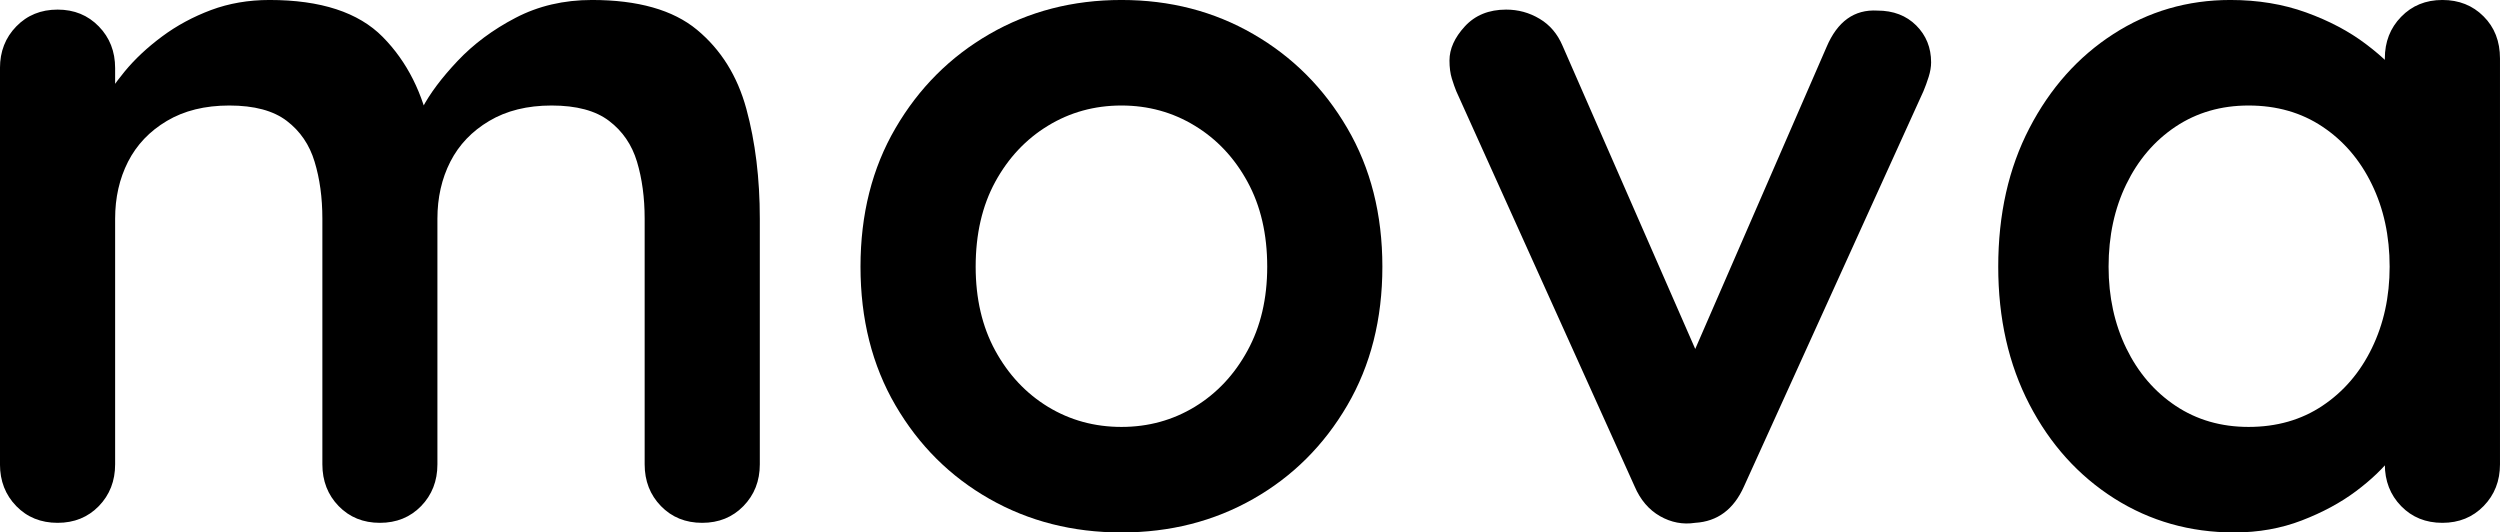
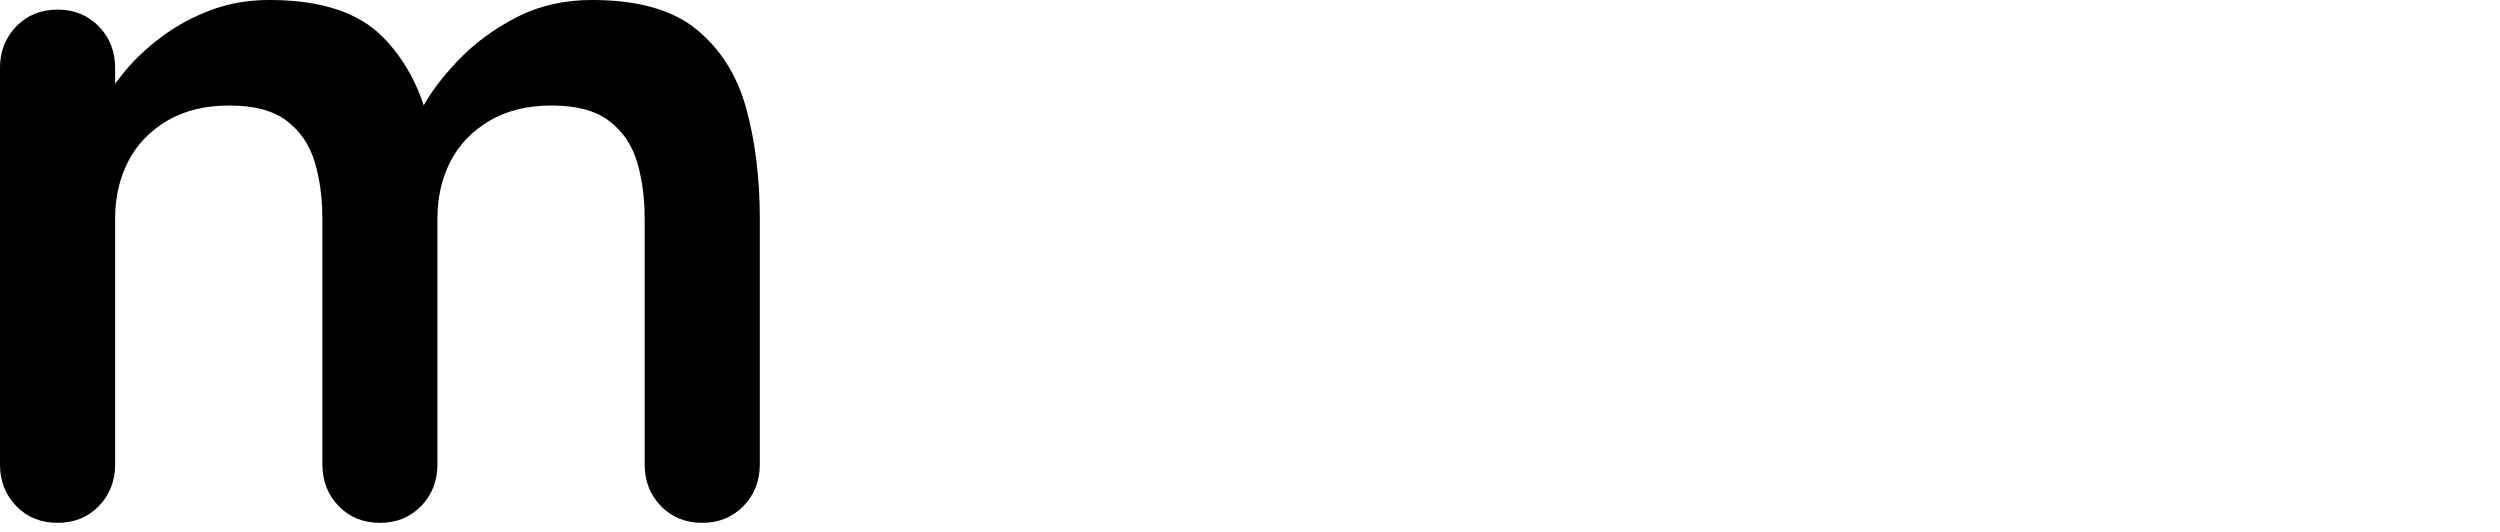
<svg xmlns="http://www.w3.org/2000/svg" viewBox="8.91 162.77 357.19 76.08" version="1.0" preserveAspectRatio="xMidYMid meet" zoomAndPan="magnify">
  <defs>
    <g />
  </defs>
  <g fill-opacity="1" fill="#000000">
    <g transform="translate(0, 237.47)">
      <g>
        <path d="M 47.422 -74.703 C 54.734 -74.703 60.125 -72.941 63.594 -69.422 C 67.07 -65.898 69.359 -61.352 70.453 -55.781 L 68.125 -57.016 L 69.219 -59.219 C 70.312 -61.312 72 -63.566 74.281 -65.984 C 76.57 -68.41 79.336 -70.469 82.578 -72.156 C 85.828 -73.852 89.461 -74.703 93.484 -74.703 C 100.055 -74.703 105.055 -73.285 108.484 -70.453 C 111.91 -67.617 114.266 -63.848 115.547 -59.141 C 116.828 -54.43 117.469 -49.203 117.469 -43.453 L 117.469 -8.359 C 117.469 -5.984 116.688 -3.992 115.125 -2.391 C 113.57 -0.797 111.609 0 109.234 0 C 106.859 0 104.895 -0.797 103.344 -2.391 C 101.789 -3.992 101.016 -5.984 101.016 -8.359 L 101.016 -43.453 C 101.016 -46.461 100.648 -49.176 99.922 -51.594 C 99.191 -54.02 97.863 -55.961 95.938 -57.422 C 94.02 -58.891 91.281 -59.625 87.719 -59.625 C 84.25 -59.625 81.281 -58.891 78.812 -57.422 C 76.344 -55.961 74.488 -54.02 73.25 -51.594 C 72.02 -49.176 71.406 -46.461 71.406 -43.453 L 71.406 -8.359 C 71.406 -5.984 70.629 -3.992 69.078 -2.391 C 67.523 -0.797 65.562 0 63.188 0 C 60.812 0 58.848 -0.797 57.297 -2.391 C 55.742 -3.992 54.969 -5.984 54.969 -8.359 L 54.969 -43.453 C 54.969 -46.461 54.598 -49.176 53.859 -51.594 C 53.129 -54.02 51.805 -55.961 49.891 -57.422 C 47.973 -58.891 45.234 -59.625 41.672 -59.625 C 38.191 -59.625 35.219 -58.891 32.75 -57.422 C 30.289 -55.961 28.441 -54.02 27.203 -51.594 C 25.973 -49.176 25.359 -46.461 25.359 -43.453 L 25.359 -8.359 C 25.359 -5.984 24.582 -3.992 23.031 -2.391 C 21.477 -0.797 19.516 0 17.141 0 C 14.754 0 12.785 -0.797 11.234 -2.391 C 9.68 -3.992 8.906 -5.984 8.906 -8.359 L 8.906 -64.969 C 8.906 -67.344 9.68 -69.328 11.234 -70.922 C 12.785 -72.523 14.754 -73.328 17.141 -73.328 C 19.516 -73.328 21.477 -72.523 23.031 -70.922 C 24.582 -69.328 25.359 -67.344 25.359 -64.969 L 25.359 -59.078 L 23.297 -59.484 C 24.117 -61.035 25.258 -62.703 26.719 -64.484 C 28.188 -66.266 29.969 -67.93 32.062 -69.484 C 34.164 -71.047 36.5 -72.305 39.062 -73.266 C 41.625 -74.223 44.41 -74.703 47.422 -74.703 Z M 47.422 -74.703" />
      </g>
    </g>
  </g>
  <g fill-opacity="1" fill="#000000">
    <g transform="translate(126.371, 237.47)">
      <g>
-         <path d="M 80.047 -36.594 C 80.047 -29.102 78.375 -22.5 75.031 -16.781 C 71.695 -11.07 67.223 -6.617 61.609 -3.422 C 55.992 -0.223 49.711 1.375 42.766 1.375 C 35.816 1.375 29.531 -0.223 23.906 -3.422 C 18.289 -6.617 13.816 -11.07 10.484 -16.781 C 7.148 -22.5 5.484 -29.102 5.484 -36.594 C 5.484 -44.082 7.148 -50.68 10.484 -56.391 C 13.816 -62.109 18.289 -66.586 23.906 -69.828 C 29.531 -73.078 35.816 -74.703 42.766 -74.703 C 49.711 -74.703 55.992 -73.078 61.609 -69.828 C 67.223 -66.586 71.695 -62.109 75.031 -56.391 C 78.375 -50.68 80.047 -44.082 80.047 -36.594 Z M 63.594 -36.594 C 63.594 -41.25 62.656 -45.289 60.781 -48.719 C 58.914 -52.145 56.406 -54.816 53.25 -56.734 C 50.094 -58.66 46.598 -59.625 42.766 -59.625 C 38.922 -59.625 35.422 -58.66 32.266 -56.734 C 29.117 -54.816 26.609 -52.145 24.734 -48.719 C 22.867 -45.289 21.938 -41.25 21.938 -36.594 C 21.938 -32.031 22.867 -28.035 24.734 -24.609 C 26.609 -21.18 29.117 -18.504 32.266 -16.578 C 35.422 -14.66 38.922 -13.703 42.766 -13.703 C 46.598 -13.703 50.094 -14.66 53.25 -16.578 C 56.406 -18.504 58.914 -21.18 60.781 -24.609 C 62.656 -28.035 63.594 -32.031 63.594 -36.594 Z M 63.594 -36.594" />
-       </g>
+         </g>
    </g>
  </g>
  <g fill-opacity="1" fill="#000000">
    <g transform="translate(211.897, 237.47)">
      <g>
-         <path d="M 12.203 -73.328 C 13.93 -73.328 15.523 -72.891 16.984 -72.016 C 18.453 -71.148 19.551 -69.852 20.281 -68.125 L 40.438 -22.062 L 37.422 -20.703 L 57.984 -67.984 C 59.535 -71.641 61.953 -73.375 65.234 -73.188 C 67.523 -73.188 69.379 -72.477 70.797 -71.062 C 72.211 -69.645 72.922 -67.891 72.922 -65.797 C 72.922 -65.148 72.805 -64.461 72.578 -63.734 C 72.348 -63.004 72.098 -62.316 71.828 -61.672 L 46.188 -5.203 C 44.727 -1.922 42.398 -0.188 39.203 0 C 37.461 0.27 35.789 -0.047 34.188 -0.953 C 32.594 -1.867 31.383 -3.285 30.562 -5.203 L 5.078 -61.672 C 4.891 -62.129 4.68 -62.723 4.453 -63.453 C 4.223 -64.191 4.109 -65.062 4.109 -66.062 C 4.109 -67.707 4.836 -69.328 6.297 -70.922 C 7.766 -72.523 9.734 -73.328 12.203 -73.328 Z M 12.203 -73.328" />
-       </g>
+         </g>
    </g>
  </g>
  <g fill-opacity="1" fill="#000000">
    <g transform="translate(288.926, 237.47)">
      <g>
-         <path d="M 68.938 -74.703 C 71.312 -74.703 73.273 -73.922 74.828 -72.359 C 76.391 -70.805 77.172 -68.801 77.172 -66.344 L 77.172 -8.359 C 77.172 -5.984 76.391 -3.992 74.828 -2.391 C 73.273 -0.797 71.312 0 68.938 0 C 66.562 0 64.598 -0.797 63.047 -2.391 C 61.492 -3.992 60.719 -5.984 60.719 -8.359 L 60.719 -15.078 L 63.734 -13.844 C 63.734 -12.656 63.094 -11.211 61.812 -9.516 C 60.531 -7.828 58.789 -6.16 56.594 -4.516 C 54.406 -2.879 51.828 -1.488 48.859 -0.344 C 45.891 0.801 42.672 1.375 39.203 1.375 C 32.898 1.375 27.188 -0.242 22.062 -3.484 C 16.945 -6.734 12.906 -11.211 9.938 -16.922 C 6.969 -22.641 5.484 -29.195 5.484 -36.594 C 5.484 -44.082 6.969 -50.68 9.938 -56.391 C 12.906 -62.109 16.898 -66.586 21.922 -69.828 C 26.953 -73.078 32.531 -74.703 38.656 -74.703 C 42.582 -74.703 46.188 -74.109 49.469 -72.922 C 52.758 -71.734 55.613 -70.223 58.031 -68.391 C 60.457 -66.566 62.332 -64.719 63.656 -62.844 C 64.988 -60.969 65.656 -59.391 65.656 -58.109 L 60.719 -56.328 L 60.719 -66.344 C 60.719 -68.719 61.492 -70.703 63.047 -72.297 C 64.598 -73.898 66.562 -74.703 68.938 -74.703 Z M 41.25 -13.703 C 45.27 -13.703 48.785 -14.707 51.797 -16.719 C 54.816 -18.727 57.172 -21.469 58.859 -24.938 C 60.555 -28.414 61.406 -32.301 61.406 -36.594 C 61.406 -40.977 60.555 -44.906 58.859 -48.375 C 57.172 -51.852 54.816 -54.598 51.797 -56.609 C 48.785 -58.617 45.27 -59.625 41.25 -59.625 C 37.32 -59.625 33.848 -58.617 30.828 -56.609 C 27.816 -54.598 25.469 -51.852 23.781 -48.375 C 22.094 -44.906 21.25 -40.977 21.25 -36.594 C 21.25 -32.301 22.094 -28.414 23.781 -24.938 C 25.469 -21.469 27.816 -18.727 30.828 -16.719 C 33.848 -14.707 37.32 -13.703 41.25 -13.703 Z M 41.25 -13.703" />
-       </g>
+         </g>
    </g>
  </g>
</svg>